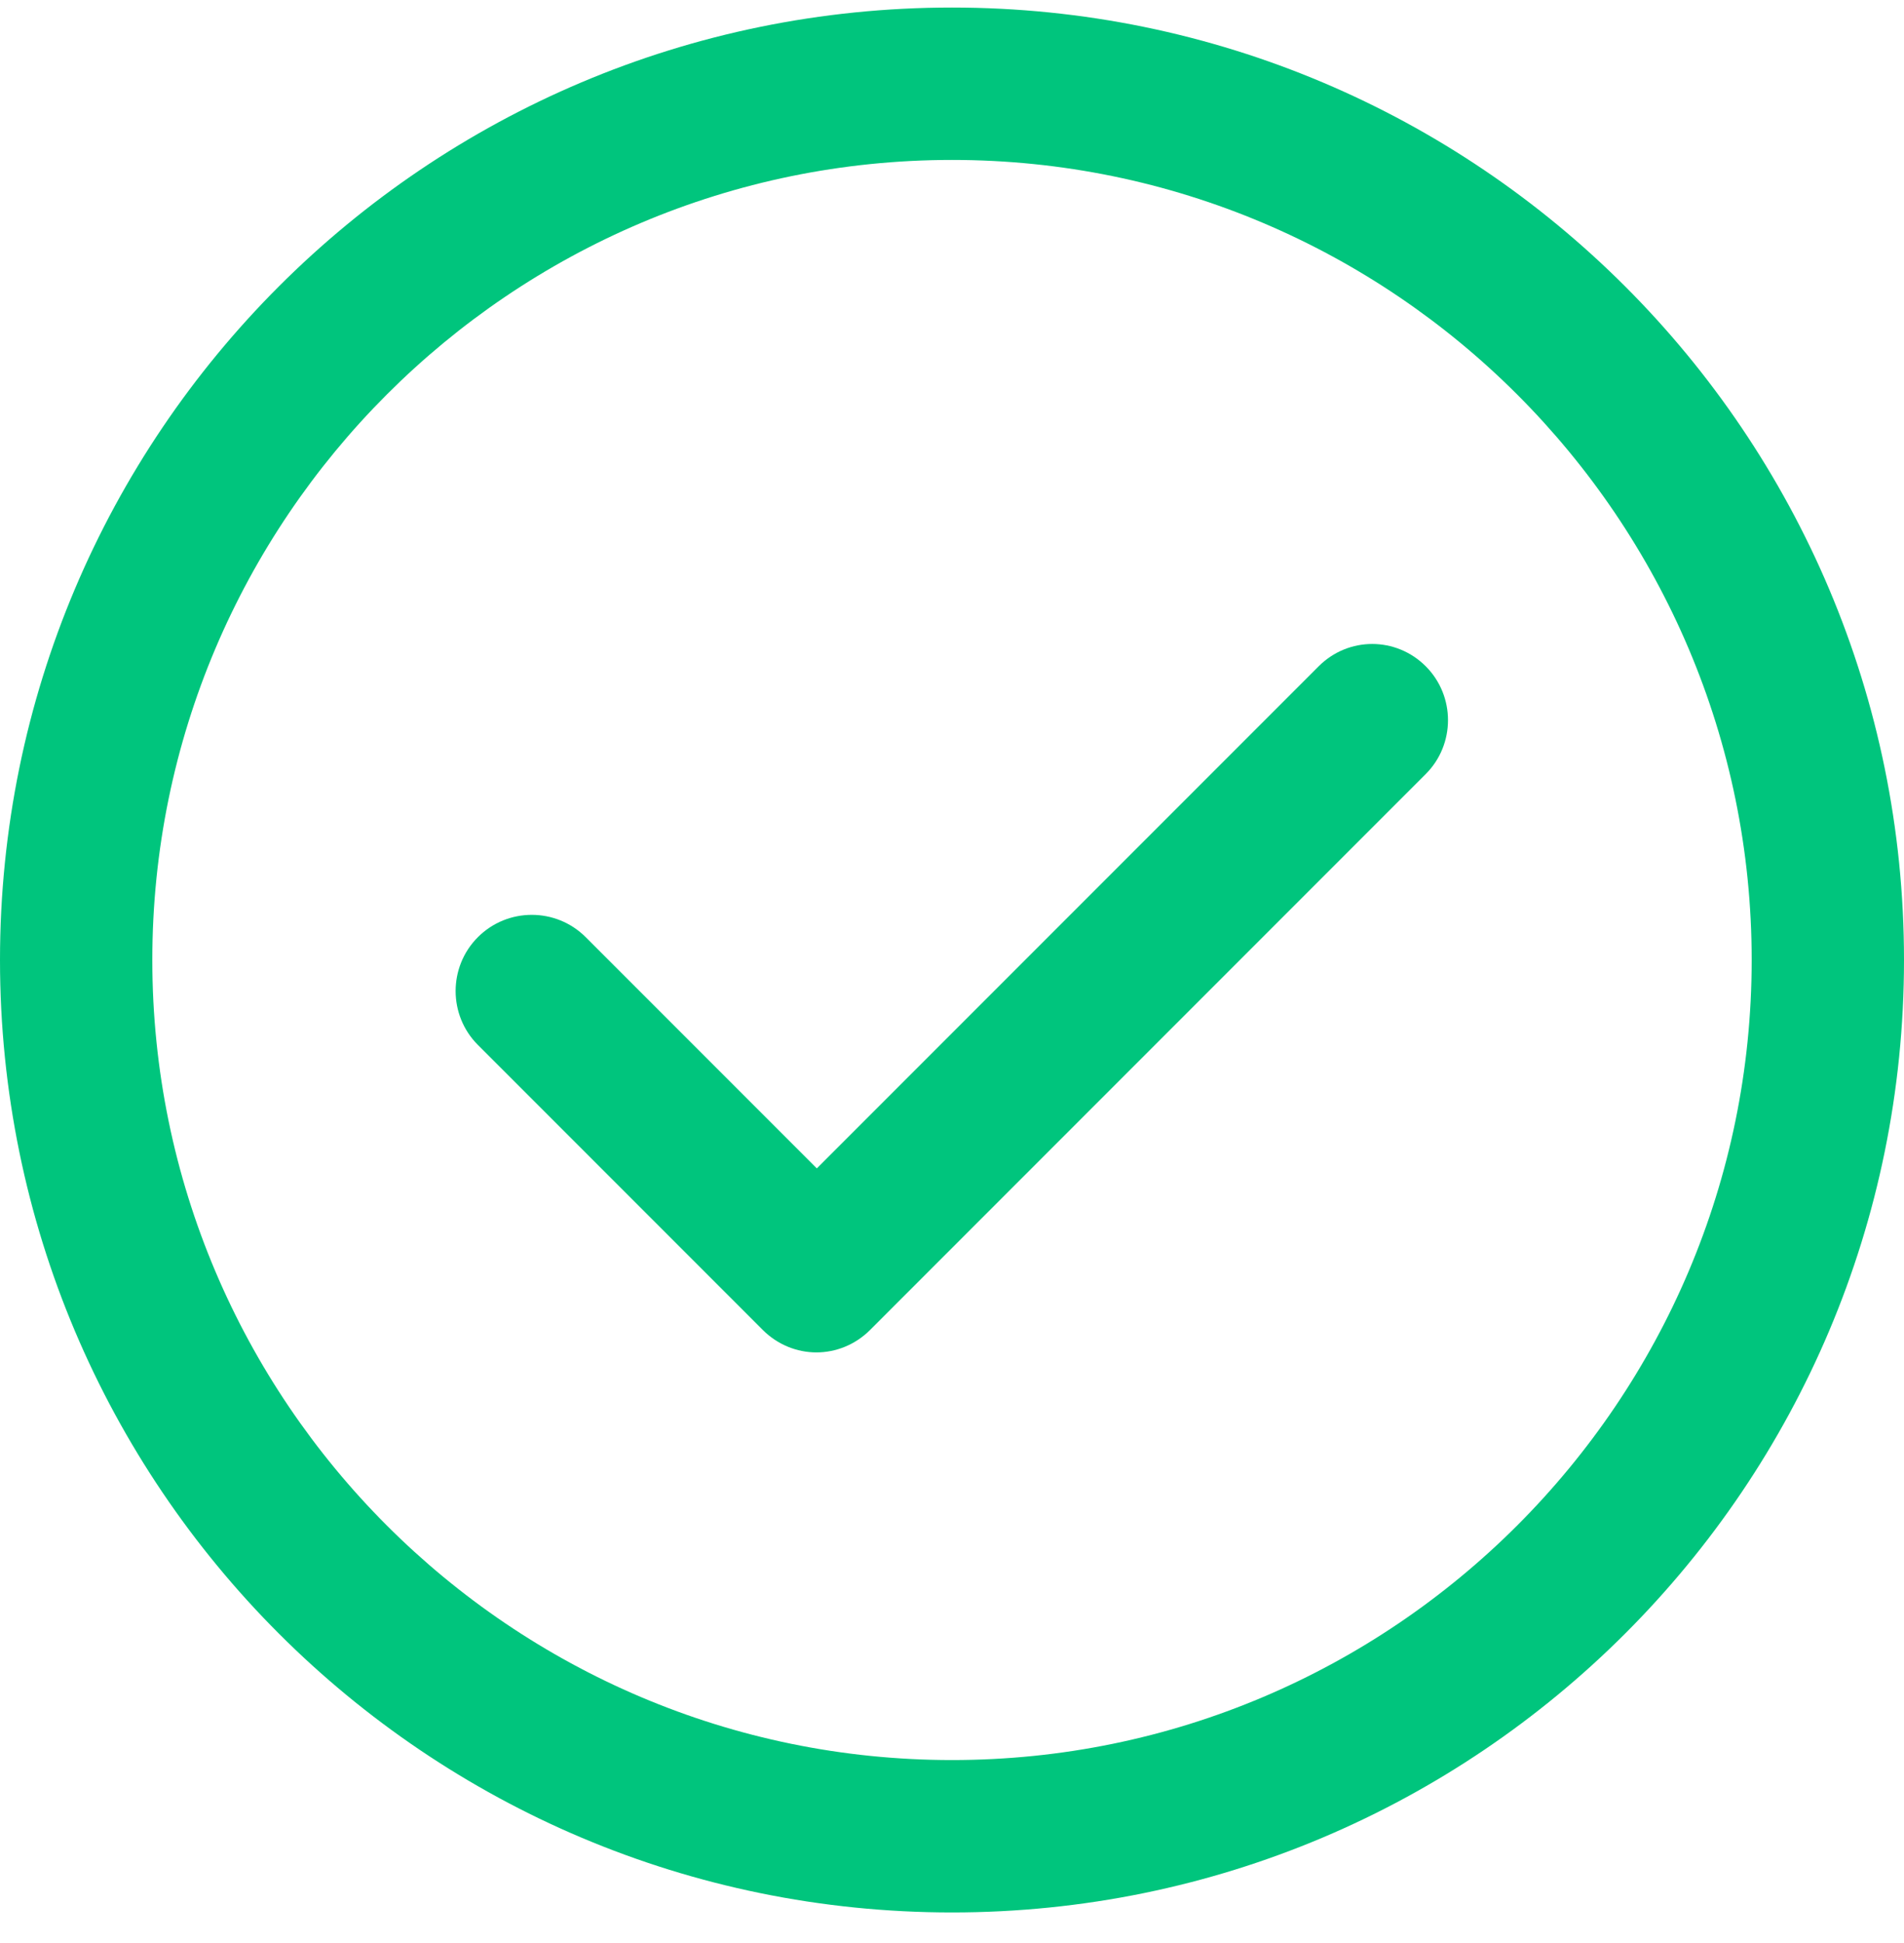
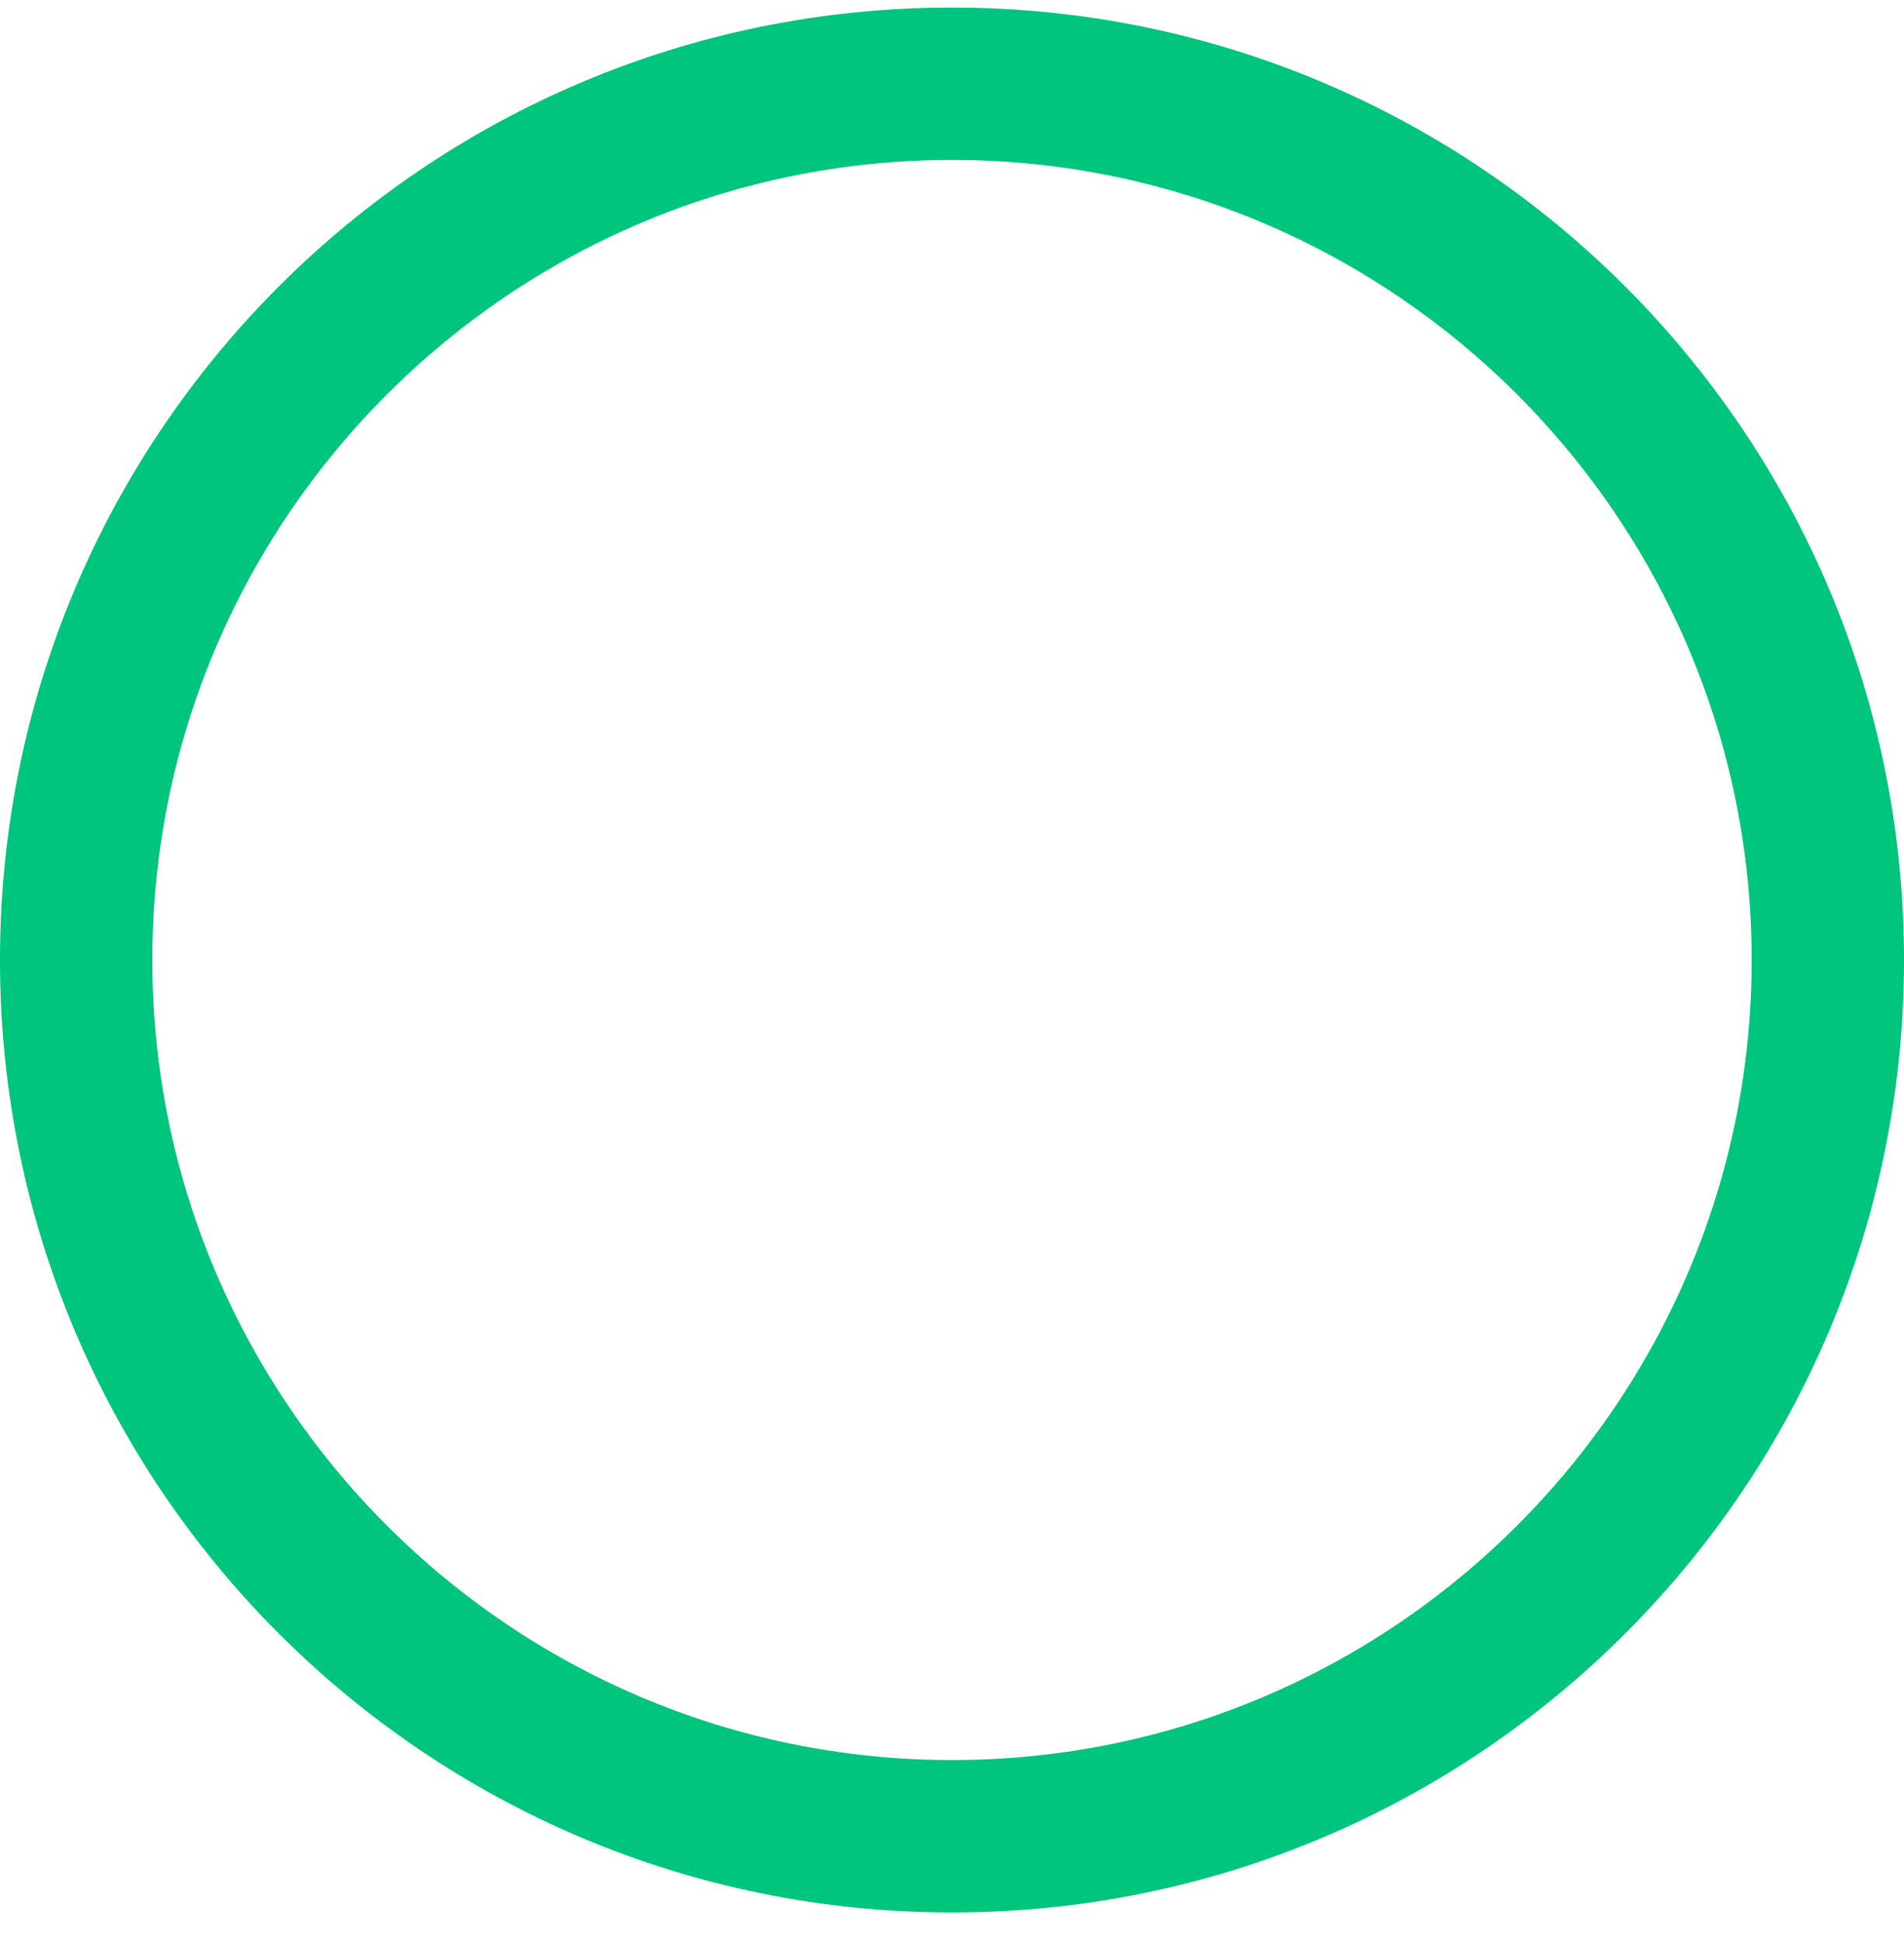
<svg xmlns="http://www.w3.org/2000/svg" width="50" height="51" viewBox="0 0 50 51" fill="none">
-   <path d="M34.63 17.488L21.45 30.668L15.38 24.598C14.6 23.818 13.33 23.818 12.55 24.598C11.77 25.378 11.77 26.648 12.55 27.428L20.03 34.908C20.42 35.298 20.93 35.498 21.44 35.498C21.95 35.498 22.46 35.298 22.85 34.908L37.44 20.318C38.22 19.538 38.22 18.268 37.44 17.488C36.66 16.708 35.41 16.708 34.63 17.488Z" fill="#00C57D" />
  <path d="M25 0.198C11.19 0.198 0 11.388 0 25.198C0 39.008 11.19 50.198 25 50.198C38.81 50.198 50 39.008 50 25.198C50 11.388 38.81 0.198 25 0.198ZM25 46.198C13.42 46.198 4 36.778 4 25.198C4 13.618 13.42 4.198 25 4.198C36.58 4.198 46 13.618 46 25.198C46 36.778 36.58 46.198 25 46.198Z" fill="#00C57D" />
</svg>